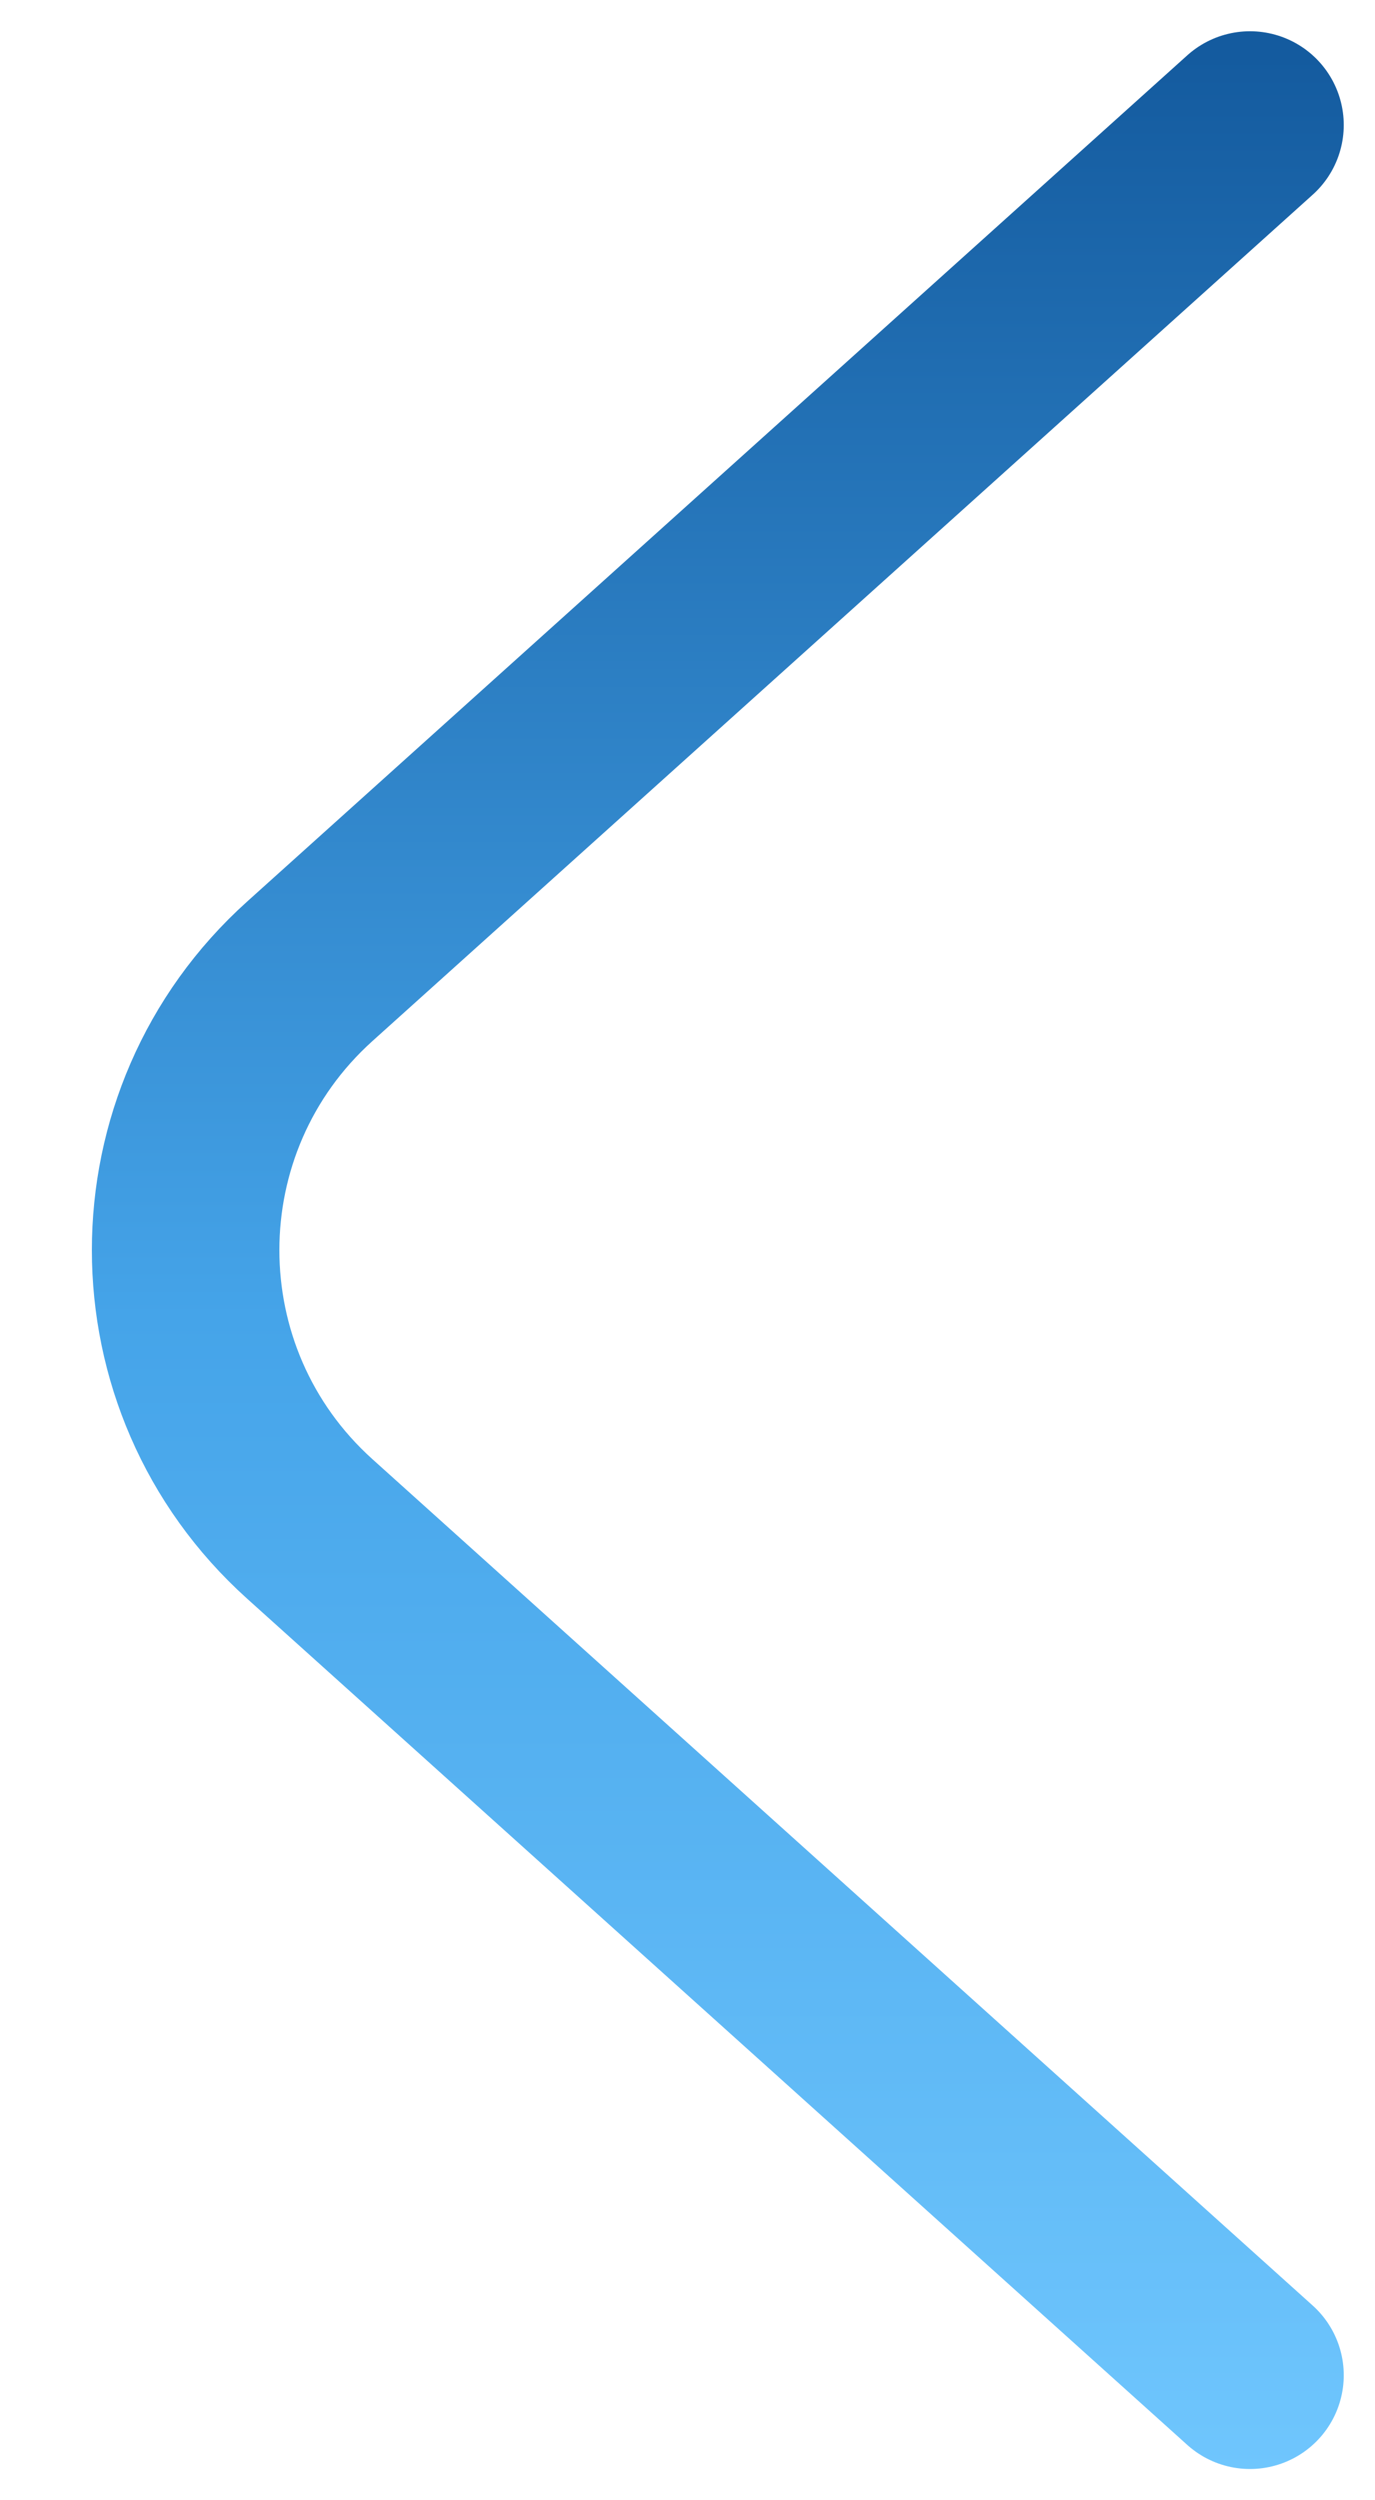
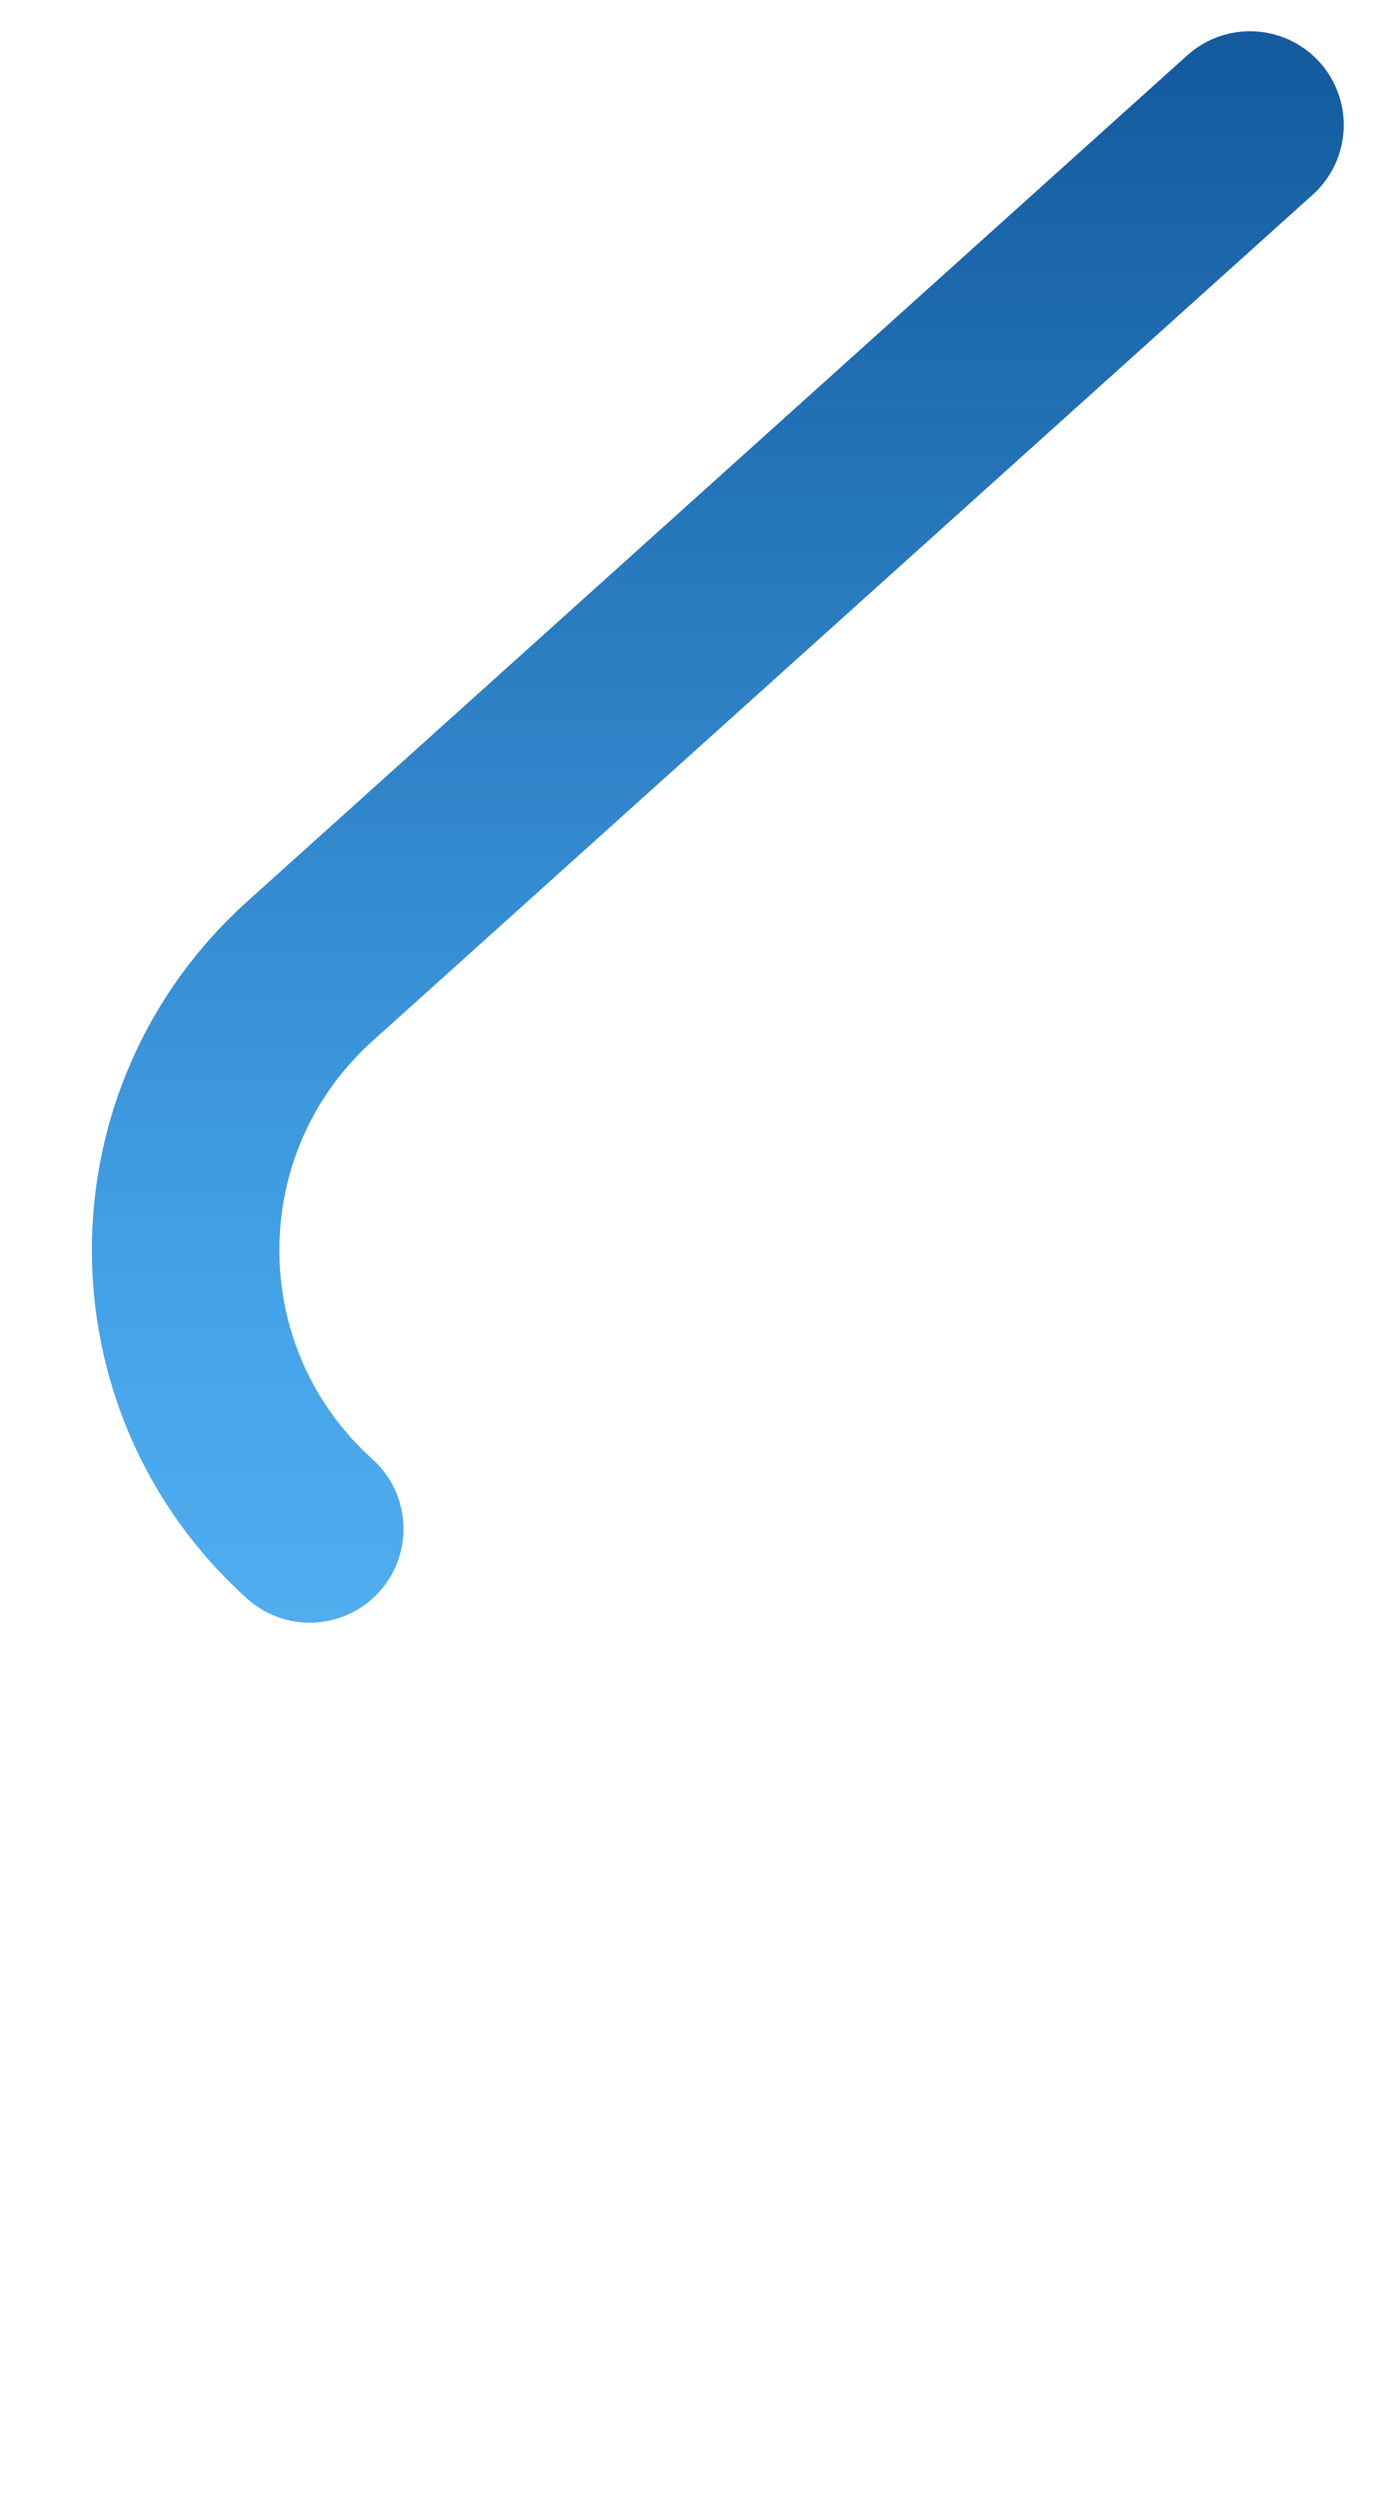
<svg xmlns="http://www.w3.org/2000/svg" width="11" height="20" viewBox="0 0 11 20" fill="none">
-   <path d="M10 1L2.478 7.77C1.154 8.962 1.154 11.038 2.478 12.23L10 19" stroke="url(#paint0_linear_136_5808)" stroke-width="1.5" stroke-linecap="round" />
+   <path d="M10 1L2.478 7.77C1.154 8.962 1.154 11.038 2.478 12.23" stroke="url(#paint0_linear_136_5808)" stroke-width="1.5" stroke-linecap="round" />
  <defs>
    <linearGradient id="paint0_linear_136_5808" x1="5" y1="0.463" x2="5" y2="20.612" gradientUnits="userSpaceOnUse">
      <stop stop-color="#145B9F" />
      <stop offset="0.5" stop-color="#45A4E9" />
      <stop offset="1" stop-color="#73C9FF" />
    </linearGradient>
  </defs>
</svg>